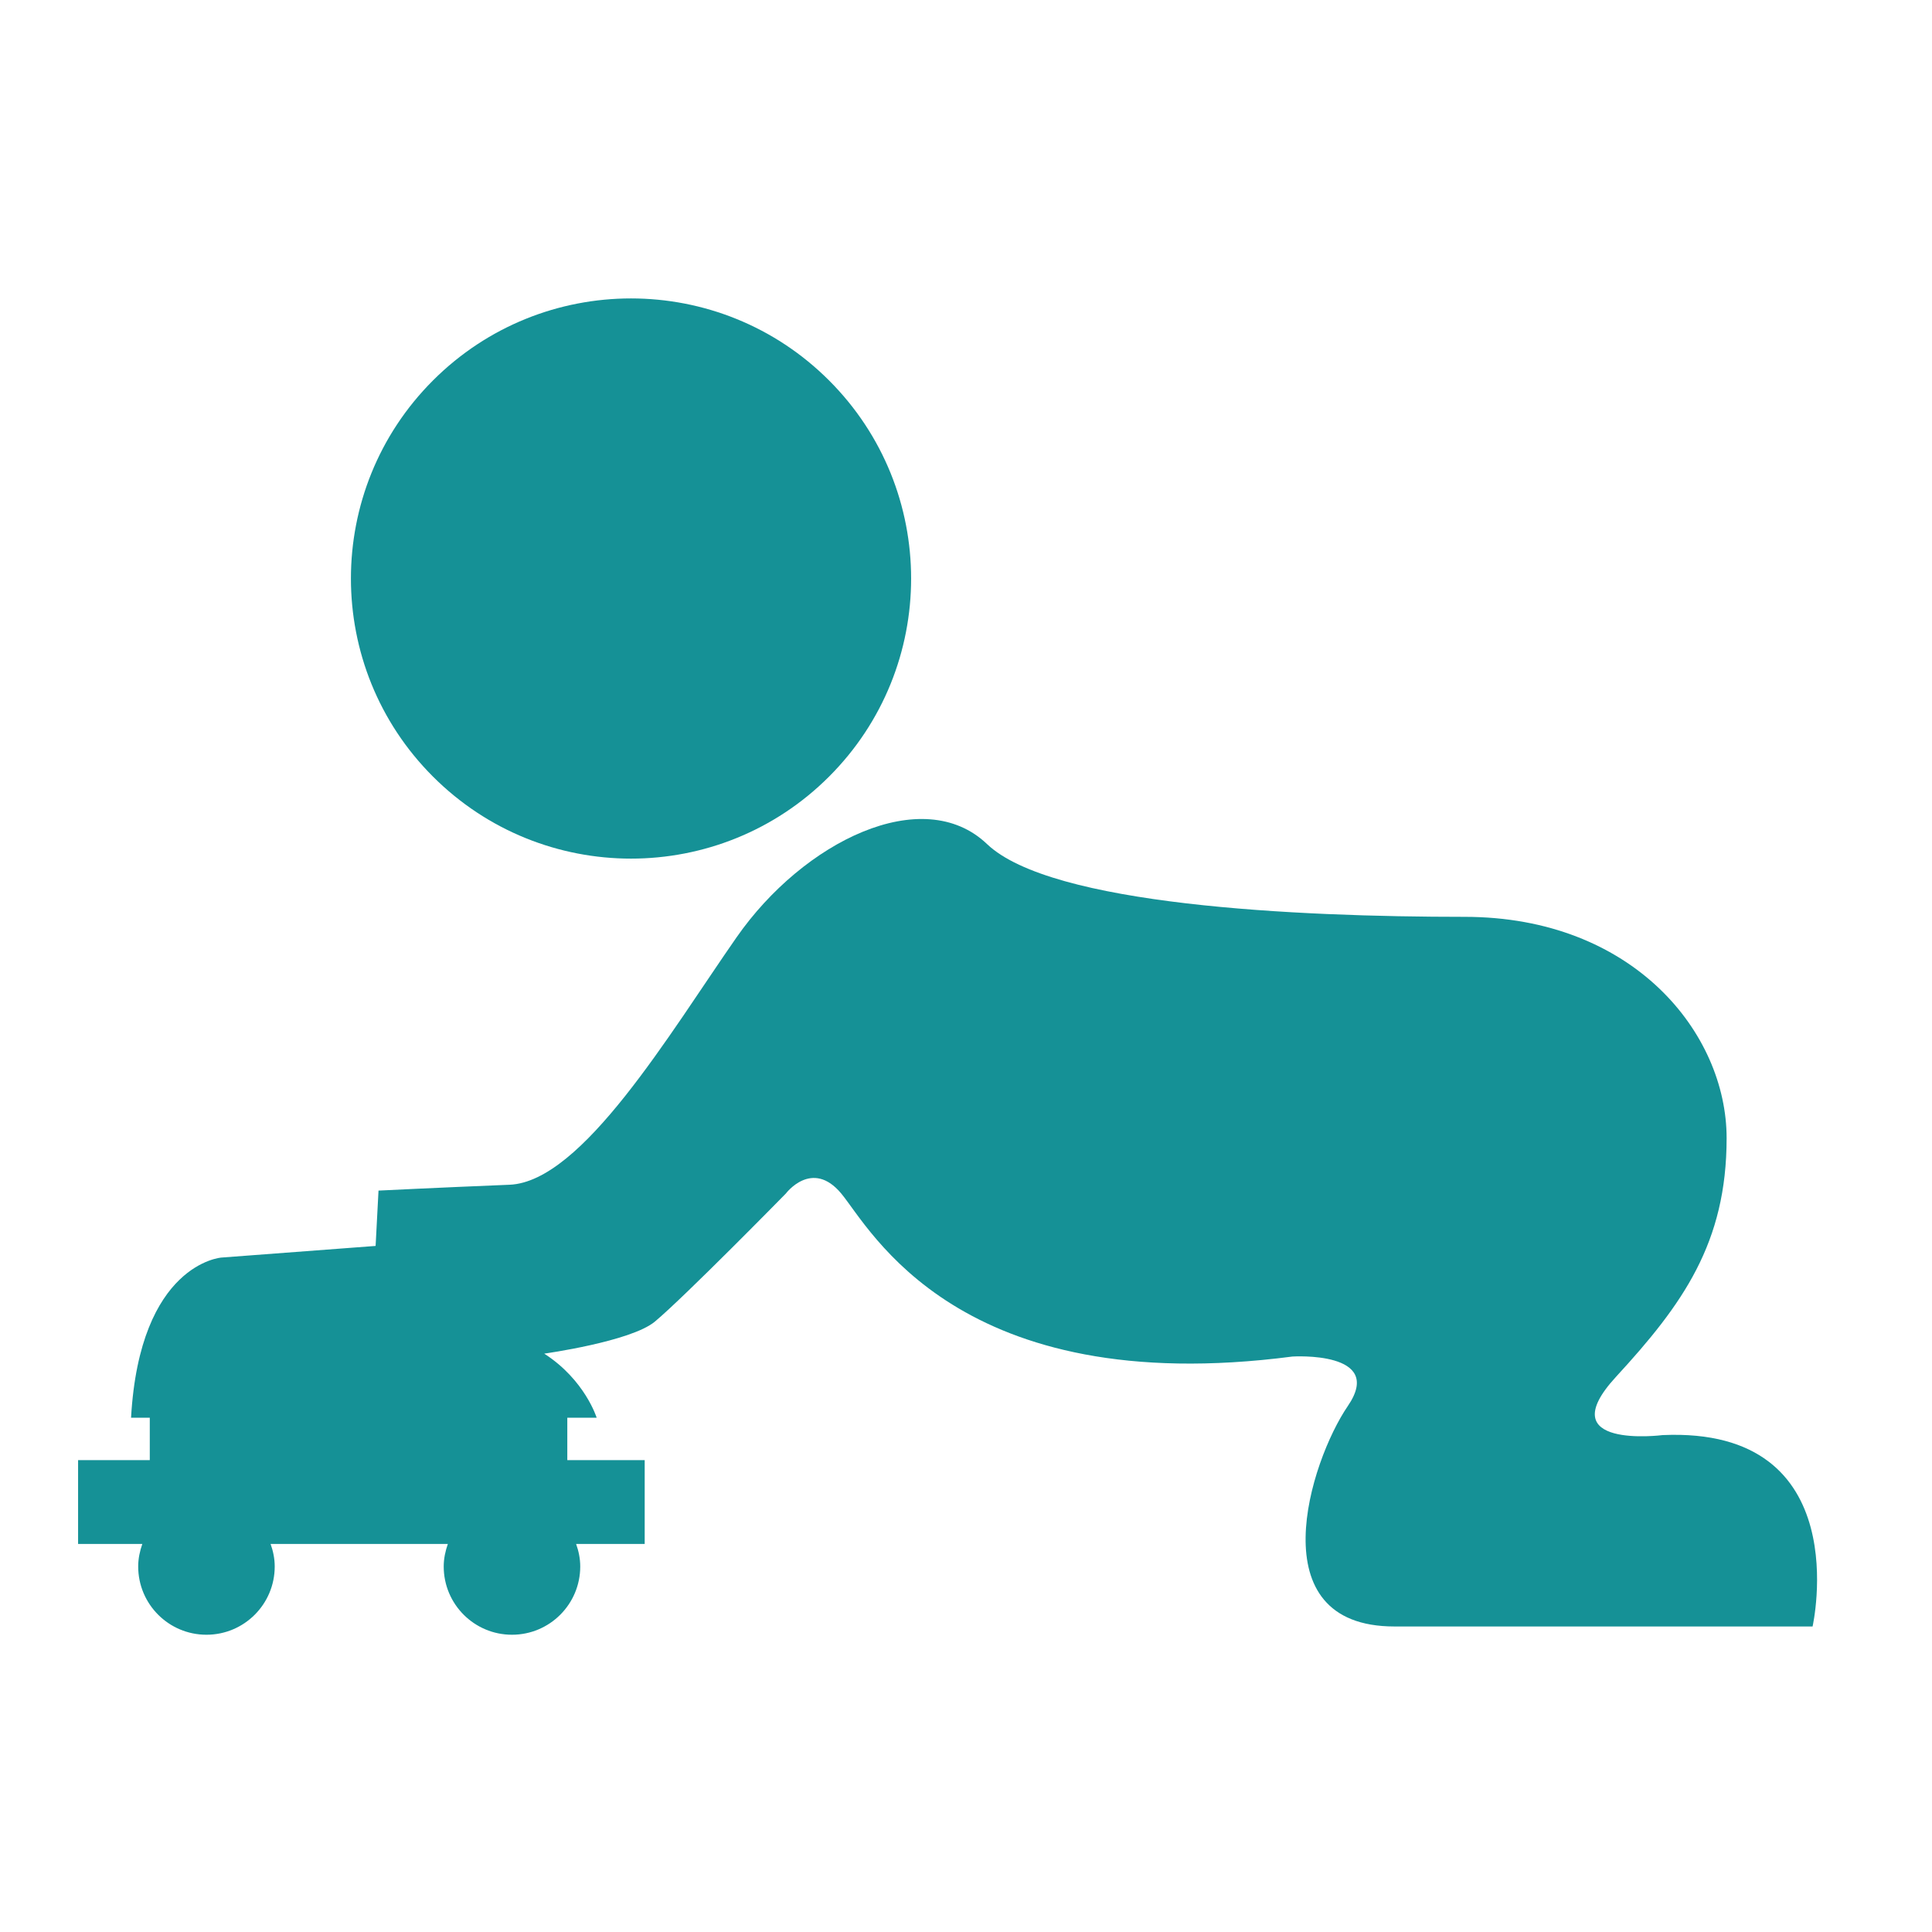
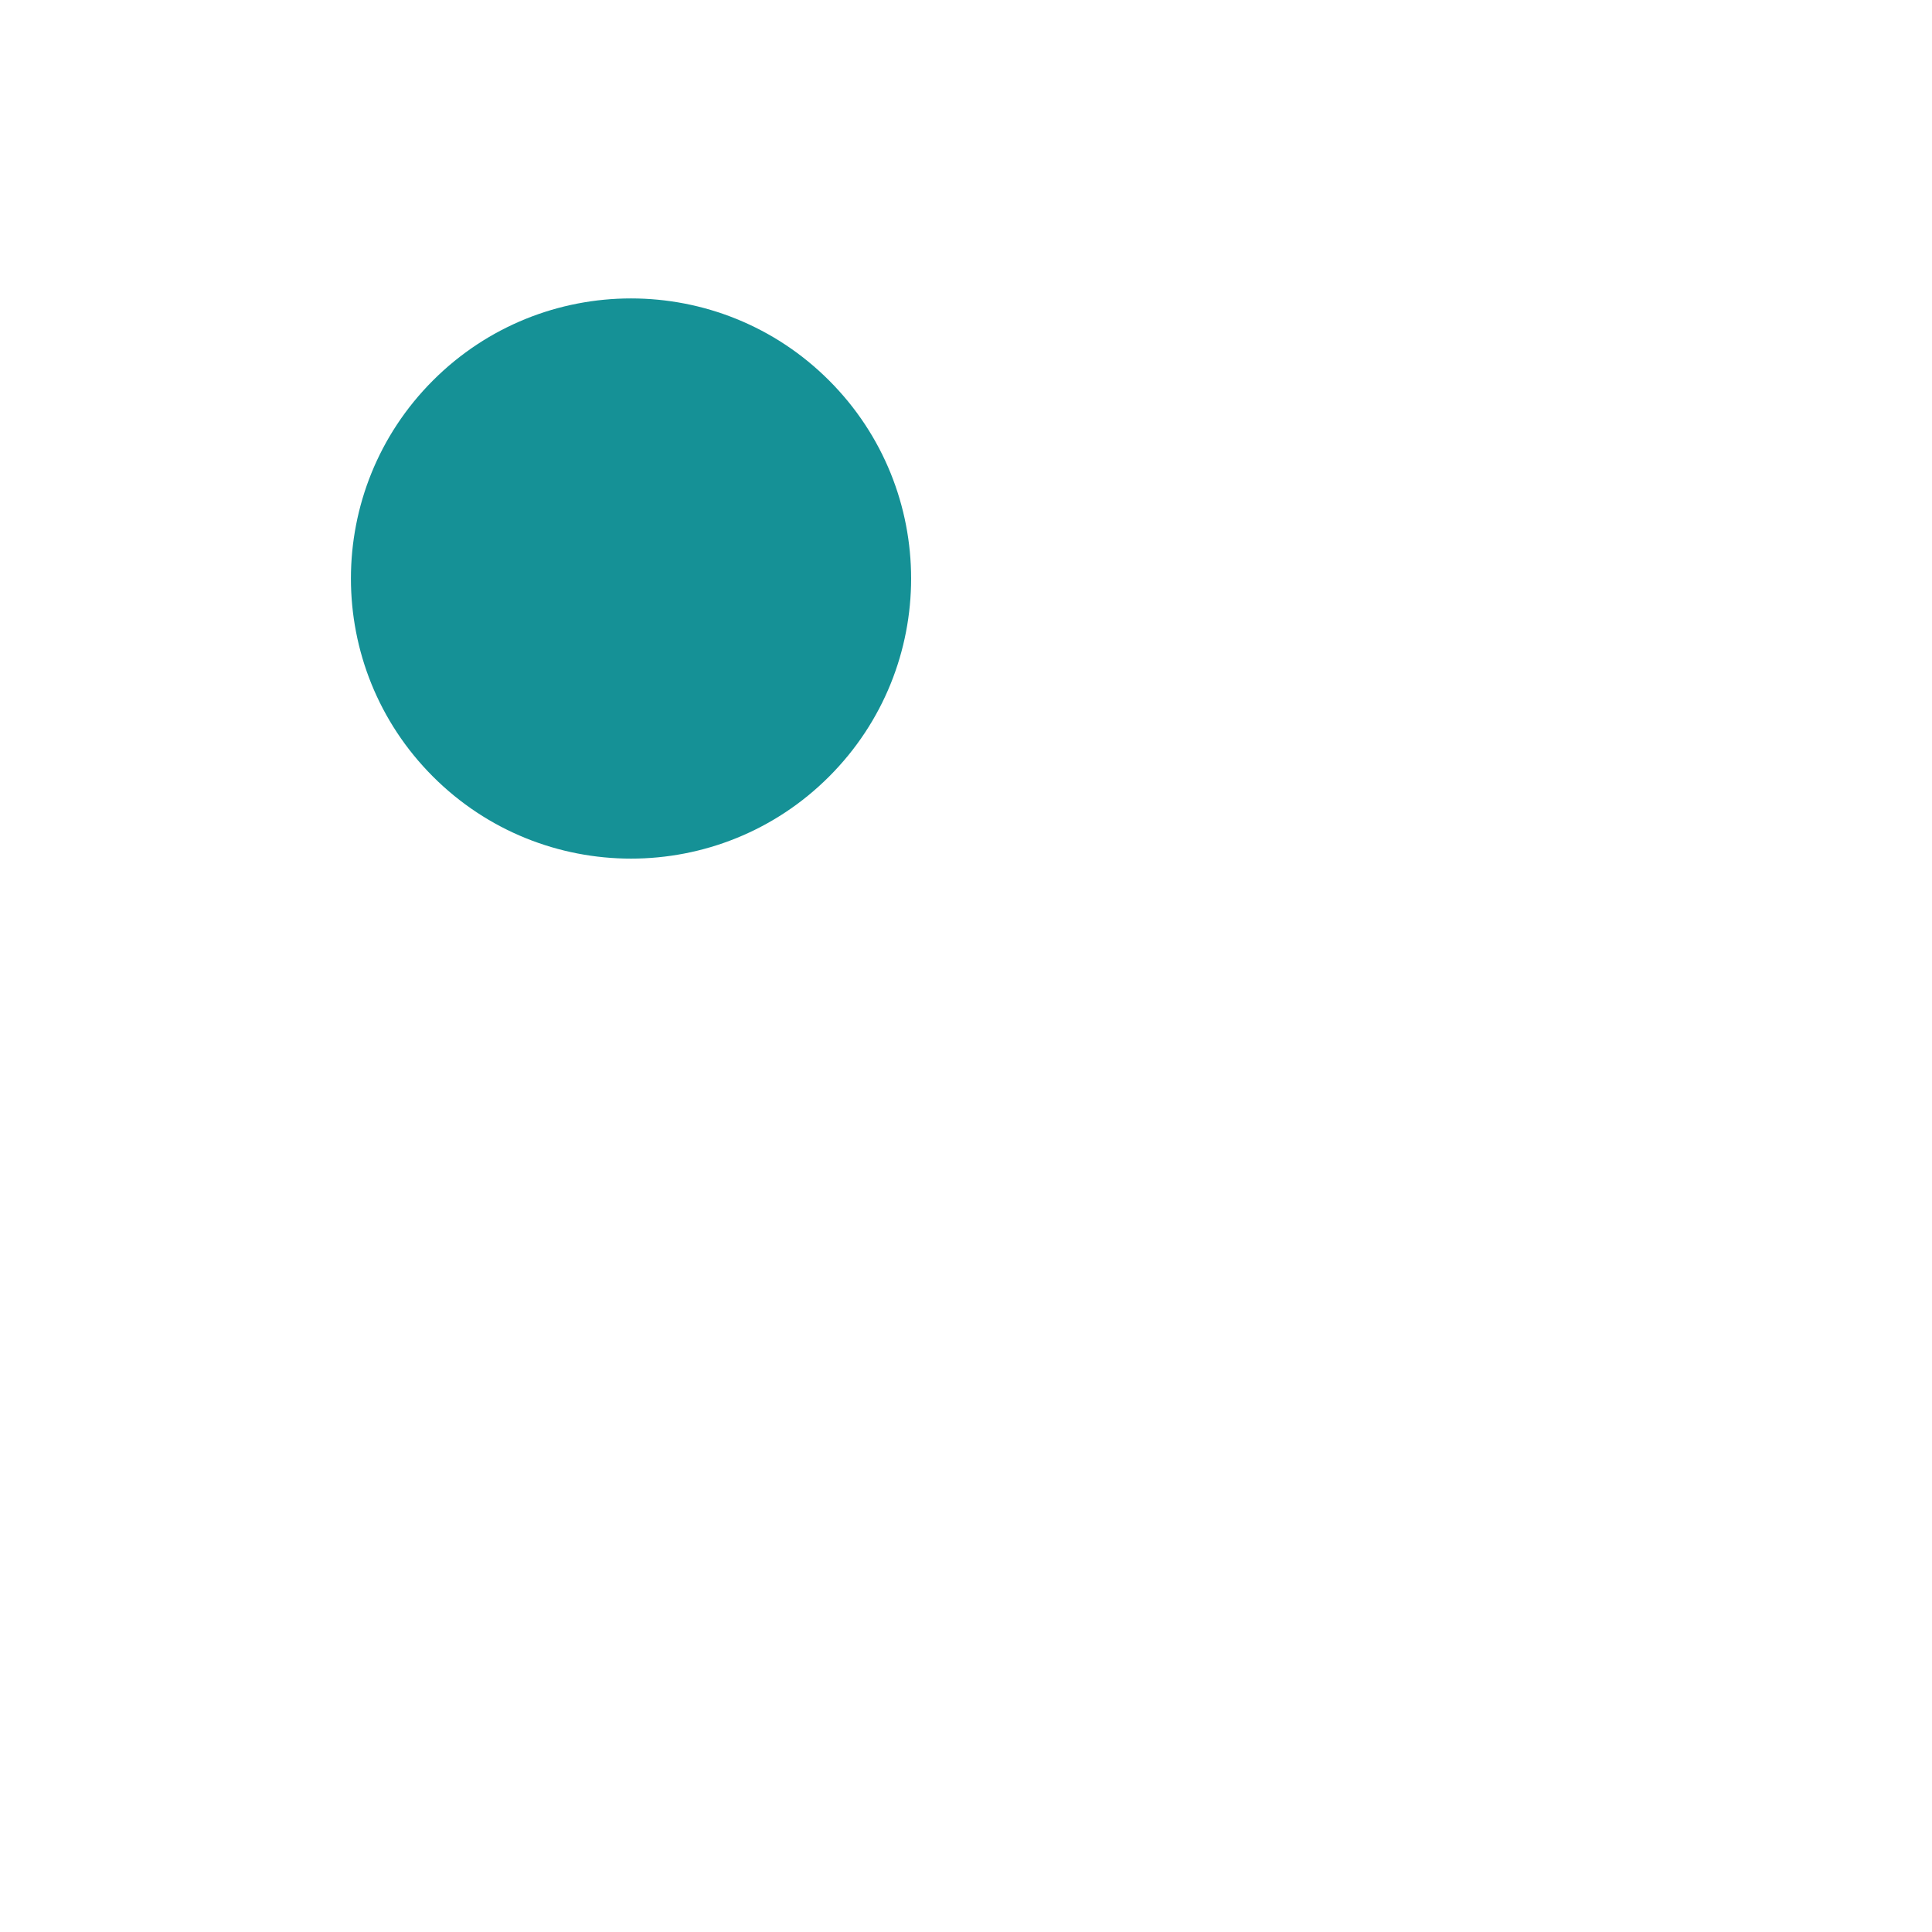
<svg xmlns="http://www.w3.org/2000/svg" version="1.1" id="Layer_1" x="0px" y="0px" viewBox="0 0 360 360" style="enable-background:new 0 0 360 360;" xml:space="preserve">
  <style type="text/css">
	.st0{fill:#159196;}
</style>
  <g>
    <ellipse transform="matrix(0.707 -0.707 0.707 0.707 -41.783 114.735)" class="st0" cx="117.61" cy="107.8" rx="52.2" ry="52.2" />
-     <path class="st0" d="M309.79,267.41c0,0-21.16,2.71-8.68-10.85s20.62-24.96,20.62-44.49c0-19.53-17.36-41.23-48.83-41.23   s-77.04-2.17-88.98-13.56c-11.94-11.39-34.18-0.54-46.66,17.36c-12.48,17.9-28.76,45.57-42.32,46.12s-24.41,1.09-24.41,1.09   l-0.54,10.31l-28.75,2.17c0,0-15.19,1.09-16.82,29.84h3.49v7.9H14.55v15.62h11.97c-0.46,1.32-0.77,2.72-0.77,4.2   c0,7.03,5.7,12.72,12.72,12.72c7.03,0,12.72-5.7,12.72-12.72c0-1.48-0.3-2.88-0.77-4.2h33.03c-0.46,1.32-0.77,2.72-0.77,4.2   c0,7.03,5.7,12.72,12.72,12.72c7.03,0,12.72-5.7,12.72-12.72c0-1.48-0.3-2.88-0.77-4.2h12.78v-15.62h-14.42v-7.9h5.47   c0,0-2.17-7.05-9.77-11.94c0,0,16.16-2.25,20.62-5.97c5.6-4.68,24.41-23.87,24.41-23.87s4.88-6.51,10.31,0   c5.43,6.51,21.7,38.52,84.09,30.38c0,0,17.36-1.09,10.31,9.22c-7.05,10.31-16.82,41.08,8.68,41.08c25.5,0,77.92,0,77.92,0   S346.14,265.78,309.79,267.41z" />
  </g>
</svg>